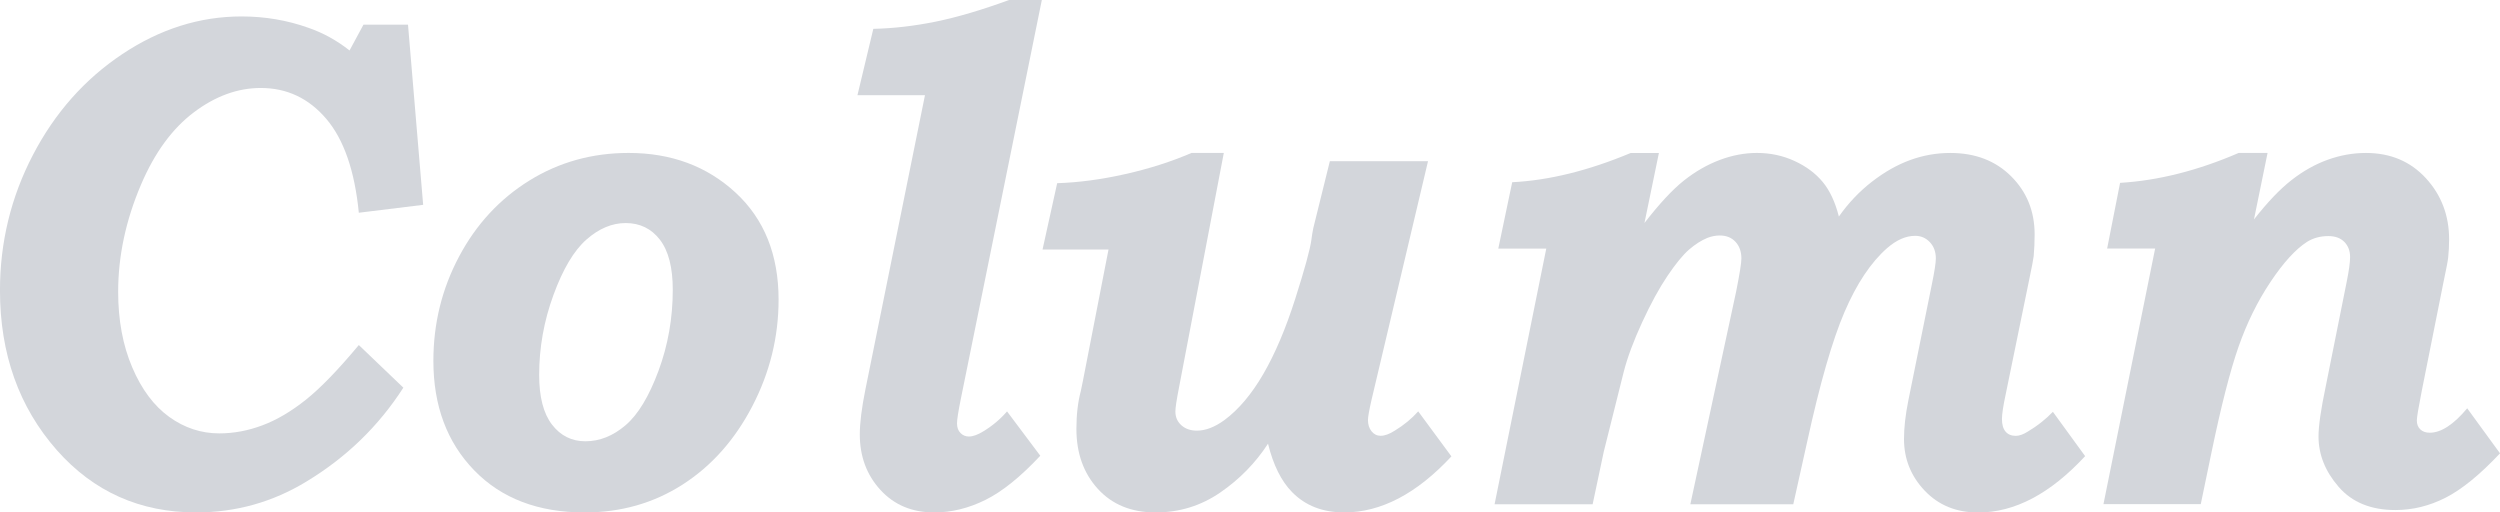
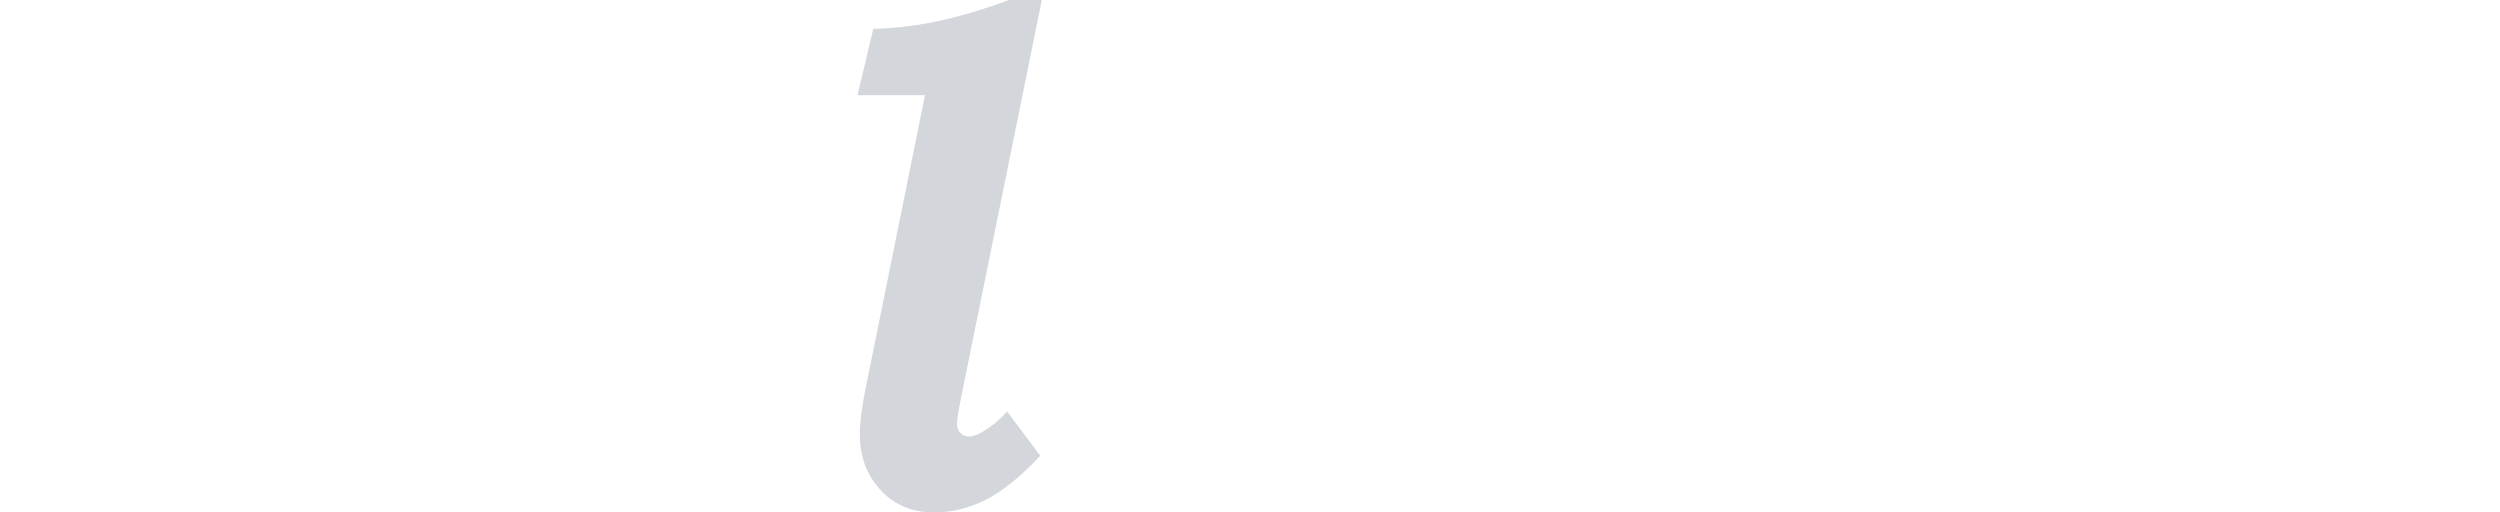
<svg xmlns="http://www.w3.org/2000/svg" id="_レイヤー_2" data-name="レイヤー_2" viewBox="0 0 131.033 26.859">
  <defs>
    <style>
      .cls-1 {
        fill: #d3d6db;
      }
    </style>
  </defs>
  <g id="_写真_x30FB_背景" data-name="写真_x30FB_背景">
    <g>
-       <path class="cls-1" d="M21.385,1.297l.794,9.439-3.372.414c-.216-2.197-.784-3.837-1.703-4.918s-2.064-1.621-3.437-1.621c-1.21,0-2.381.427-3.51,1.279s-2.051,2.113-2.764,3.783c-.8,1.873-1.2,3.746-1.2,5.62,0,1.489.246,2.811.738,3.963.492,1.153,1.137,2.018,1.938,2.595.799.576,1.675.864,2.626.864.756,0,1.51-.141,2.262-.424.751-.281,1.51-.729,2.278-1.342.767-.612,1.691-1.567,2.772-2.864l2.334,2.234c-1.297,2.018-2.989,3.656-5.075,4.918-1.772,1.08-3.702,1.621-5.788,1.621-2.94,0-5.372-1.087-7.296-3.261-1.989-2.258-2.983-5.05-2.983-8.377,0-2.521.576-4.888,1.727-7.098,1.151-2.21,2.713-3.972,4.686-5.287s4.056-1.973,6.25-1.973c1.222,0,2.389.198,3.502.595.768.264,1.486.66,2.157,1.188l.729-1.351h2.334Z" />
-       <path class="cls-1" d="M32.945,8.016c2.237,0,4.107.694,5.61,2.081,1.502,1.387,2.253,3.258,2.253,5.611,0,1.958-.459,3.819-1.378,5.585-.919,1.765-2.138,3.134-3.656,4.107-1.519.973-3.229,1.459-5.131,1.459-2.432,0-4.361-.735-5.788-2.207-1.427-1.471-2.14-3.384-2.14-5.737,0-1.958.448-3.78,1.346-5.468.897-1.688,2.124-3.015,3.68-3.981,1.557-.966,3.292-1.45,5.205-1.45ZM32.793,11.691c-.715,0-1.4.288-2.055.864-.656.576-1.233,1.547-1.731,2.909-.499,1.363-.748,2.76-.748,4.188,0,1.153.225,2.021.674,2.604.449.582,1.032.873,1.747.873.747,0,1.449-.279,2.104-.838.655-.558,1.232-1.51,1.73-2.854.499-1.346.748-2.763.748-4.252,0-1.164-.225-2.038-.674-2.621-.45-.582-1.048-.873-1.796-.873Z" />
      <path class="cls-1" d="M54.606,0l-4.242,20.888c-.136.671-.204,1.104-.204,1.3,0,.216.061.385.182.507s.268.184.439.184c.212,0,.465-.09.758-.271.475-.288.889-.636,1.243-1.045l1.743,2.324c-1.034,1.105-1.992,1.877-2.874,2.314-.882.438-1.778.658-2.686.658-1.159,0-2.099-.394-2.819-1.181-.721-.786-1.081-1.756-1.081-2.909,0-.6.098-1.388.295-2.363l3.121-15.417h-3.539l.831-3.477c1.06-.023,2.149-.15,3.27-.378,1.12-.229,2.402-.606,3.847-1.135h1.716Z" />
-       <path class="cls-1" d="M74.847,8.448l-2.959,12.502c-.126.553-.189.907-.189,1.063,0,.24.063.438.189.594.126.156.285.234.477.234.212,0,.459-.09.742-.271.474-.288.882-.624,1.226-1.009l1.74,2.36c-1.82,1.958-3.693,2.937-5.619,2.937-1.125,0-2.036-.354-2.73-1.063-.568-.576-.989-1.423-1.263-2.54-.655,1.009-1.489,1.862-2.503,2.559s-2.144,1.045-3.39,1.045c-1.267,0-2.276-.412-3.025-1.234-.75-.822-1.125-1.87-1.125-3.144,0-.744.077-1.405.23-1.981.041-.18.077-.354.108-.522l1.345-6.899h-3.458l.767-3.477c1.128-.036,2.32-.195,3.574-.478,1.253-.282,2.409-.651,3.467-1.108h1.693l-2.351,12.31c-.125.636-.187,1.05-.187,1.243,0,.294.105.534.315.722s.482.281.814.281c.454,0,.937-.186,1.446-.557.742-.551,1.421-1.356,2.036-2.416.615-1.061,1.172-2.372,1.67-3.935s.781-2.596.848-3.1c.022-.19.056-.395.1-.61l.867-3.506h5.146Z" />
-       <path class="cls-1" d="M86.949,8.016l-.758,3.672c.779-1.007,1.467-1.748,2.065-2.223.598-.474,1.225-.834,1.879-1.08s1.304-.369,1.947-.369c.71,0,1.371.142,1.98.424s1.101.648,1.473,1.099c.372.45.654,1.054.846,1.811.497-.708,1.075-1.317,1.735-1.828s1.329-.889,2.006-1.135,1.377-.37,2.1-.37c1.309,0,2.373.409,3.191,1.226.818.816,1.228,1.831,1.228,3.044,0,.396-.017.774-.049,1.135-.022.181-.099.583-.23,1.207l-1.237,6.035c-.131.612-.197,1.045-.197,1.297,0,.288.062.508.188.658.125.149.304.225.536.225.191,0,.407-.078.648-.234.483-.288.916-.63,1.298-1.026l1.69,2.323c-1.822,1.97-3.69,2.955-5.606,2.955-1.145,0-2.079-.382-2.803-1.145-.724-.762-1.085-1.666-1.085-2.711,0-.588.076-1.261.228-2.018l1.229-6.07c.141-.685.212-1.142.212-1.369,0-.349-.104-.634-.313-.856-.209-.222-.466-.333-.771-.333-.486,0-.978.216-1.474.648-.847.745-1.59,1.858-2.228,3.342s-1.291,3.75-1.957,6.801l-.729,3.278h-5.395l2.401-11.151c.184-.924.275-1.501.275-1.729,0-.36-.103-.651-.309-.874-.207-.223-.48-.333-.823-.333-.217,0-.434.042-.651.126-.32.132-.64.336-.959.612s-.697.735-1.131,1.378-.877,1.453-1.328,2.432c-.451.979-.774,1.847-.968,2.604l-1.045,4.18-.583,2.756h-5.14l2.71-13.402h-2.515l.729-3.478c1.923-.096,3.993-.605,6.208-1.531h1.475Z" />
-       <path class="cls-1" d="M110.248,26.427l2.71-13.402h-2.516l.678-3.441c2-.12,4.072-.642,6.213-1.567h1.517l-.712,3.484c.702-.897,1.356-1.583,1.961-2.056.604-.474,1.237-.83,1.896-1.069s1.329-.359,2.01-.359c1.286,0,2.334.442,3.145,1.325.81.884,1.216,1.951,1.216,3.204,0,.326-.017.639-.048.939-.011.144-.091.57-.242,1.279l-1.145,5.731c-.171.865-.257,1.38-.257,1.545,0,.193.06.349.181.465.121.117.287.175.498.175.593,0,1.247-.426,1.961-1.279l1.72,2.36c-1.052,1.117-2.002,1.892-2.851,2.324-.849.432-1.726.648-2.632.648-1.281,0-2.273-.405-2.976-1.217-.703-.811-1.054-1.689-1.054-2.639,0-.553.124-1.417.372-2.594l1.105-5.513c.119-.588.178-1.021.178-1.297,0-.324-.101-.589-.301-.793s-.48-.306-.838-.306c-.423,0-.797.102-1.123.306-.597.385-1.234,1.084-1.912,2.099-.678,1.016-1.237,2.15-1.676,3.405-.439,1.255-.914,3.113-1.424,5.575l-.553,2.666h-5.101Z" />
    </g>
  </g>
</svg>